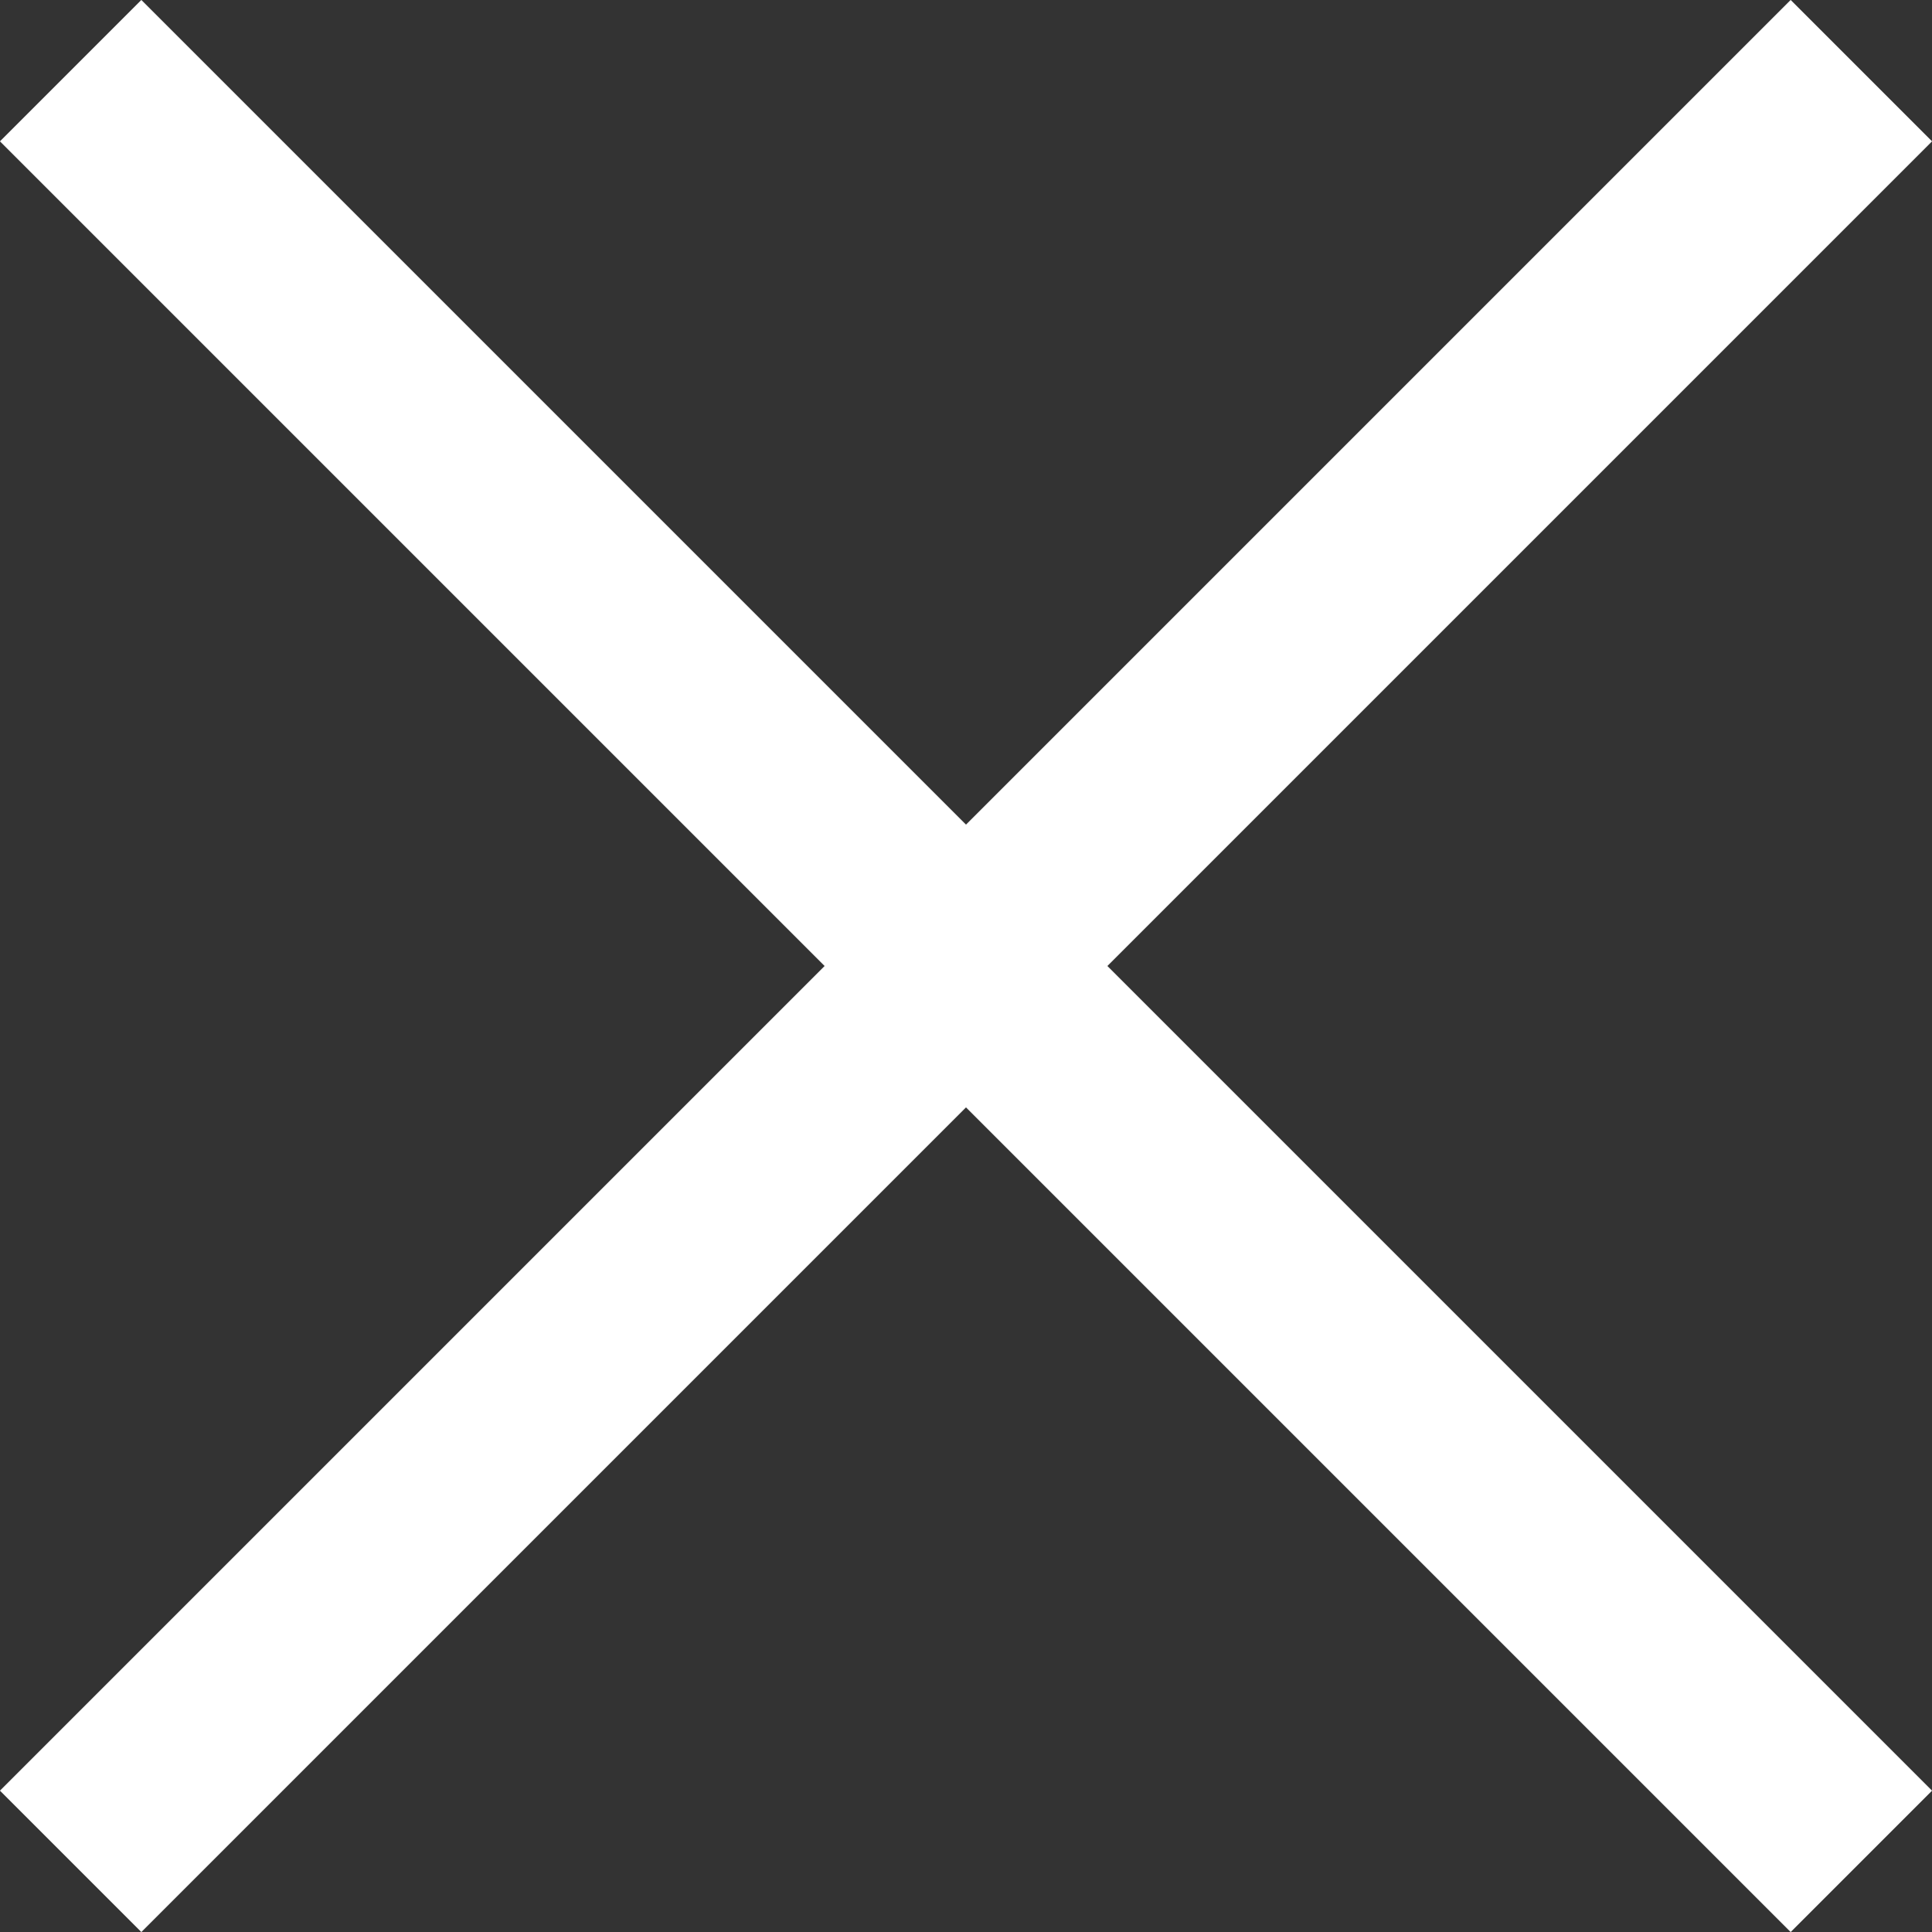
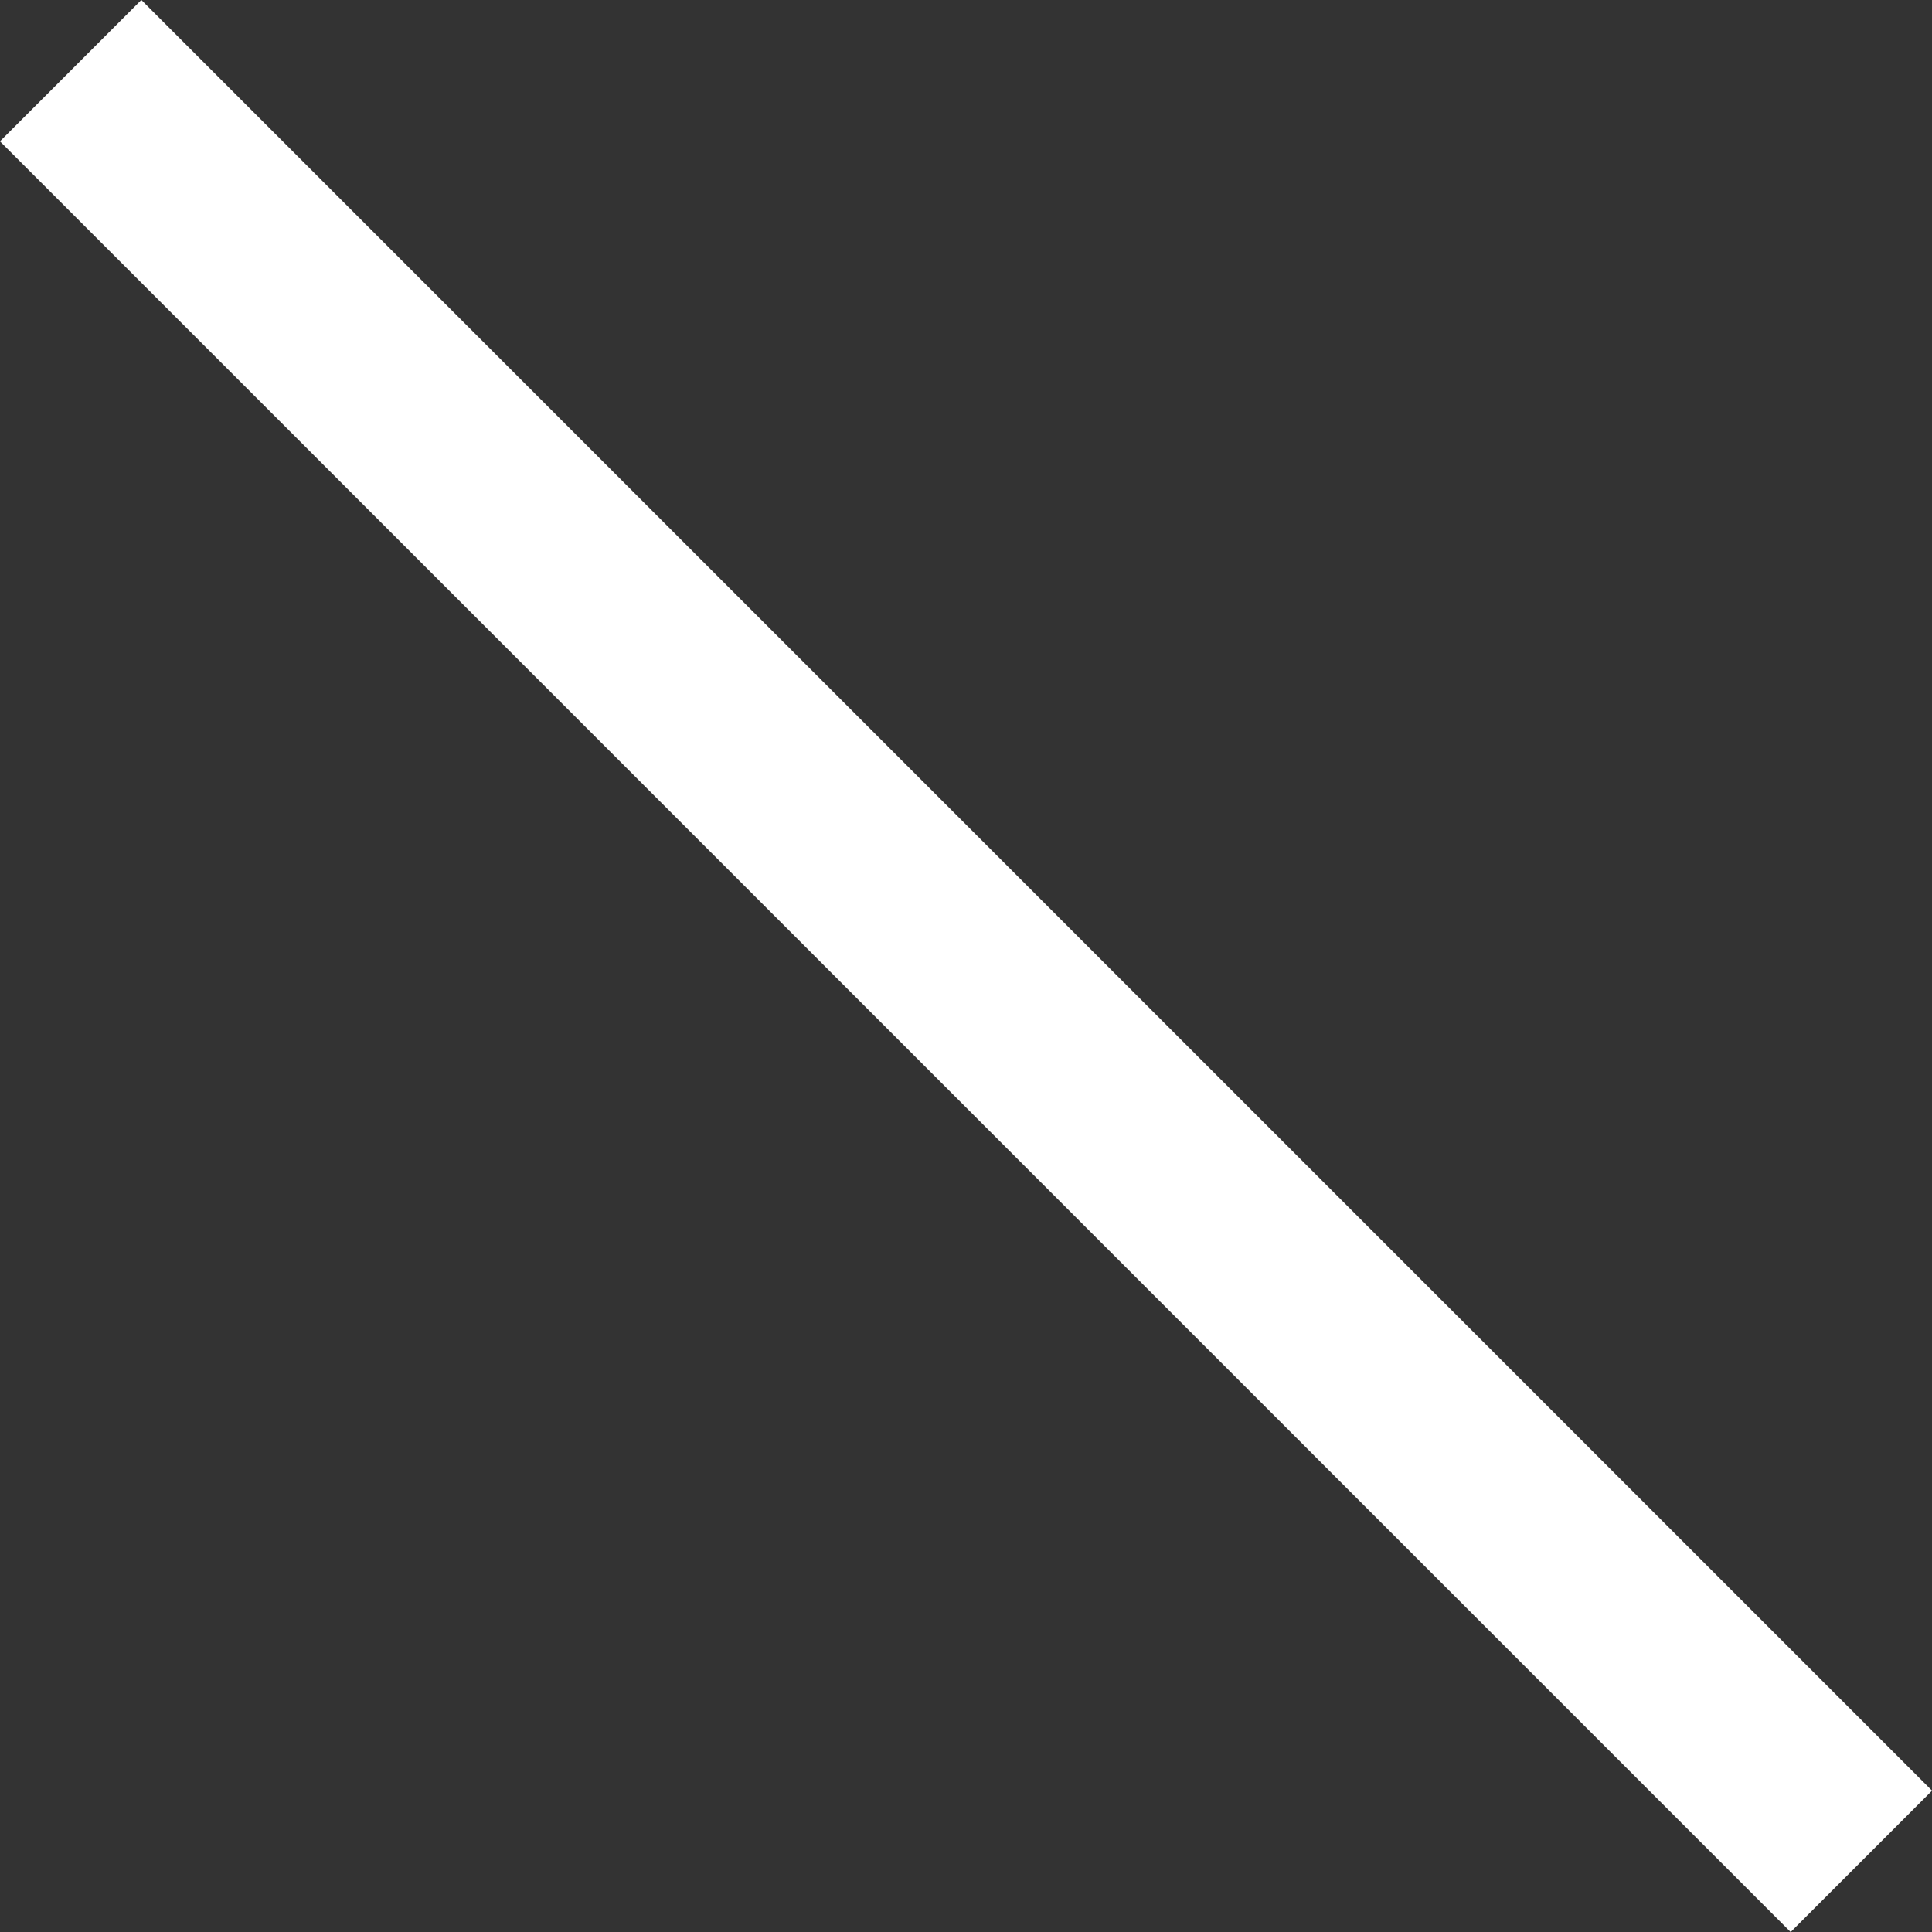
<svg xmlns="http://www.w3.org/2000/svg" id="_レイヤー_2" viewBox="0 0 28.99 28.99">
  <rect x="0" y="0" width="28.99" height="28.99" fill="#333333" stroke="none" />
  <defs>
    <style>.cls-1{fill:none;stroke:#fff;stroke-miterlimit:10;stroke-width:3px;}</style>
  </defs>
  <g id="_レイヤー_1-2">
    <line class="cls-1" x1="1.06" y1="1.06" x2="27.93" y2="27.93" />
-     <line class="cls-1" x1="1.06" y1="27.93" x2="27.93" y2="1.06" />
  </g>
</svg>